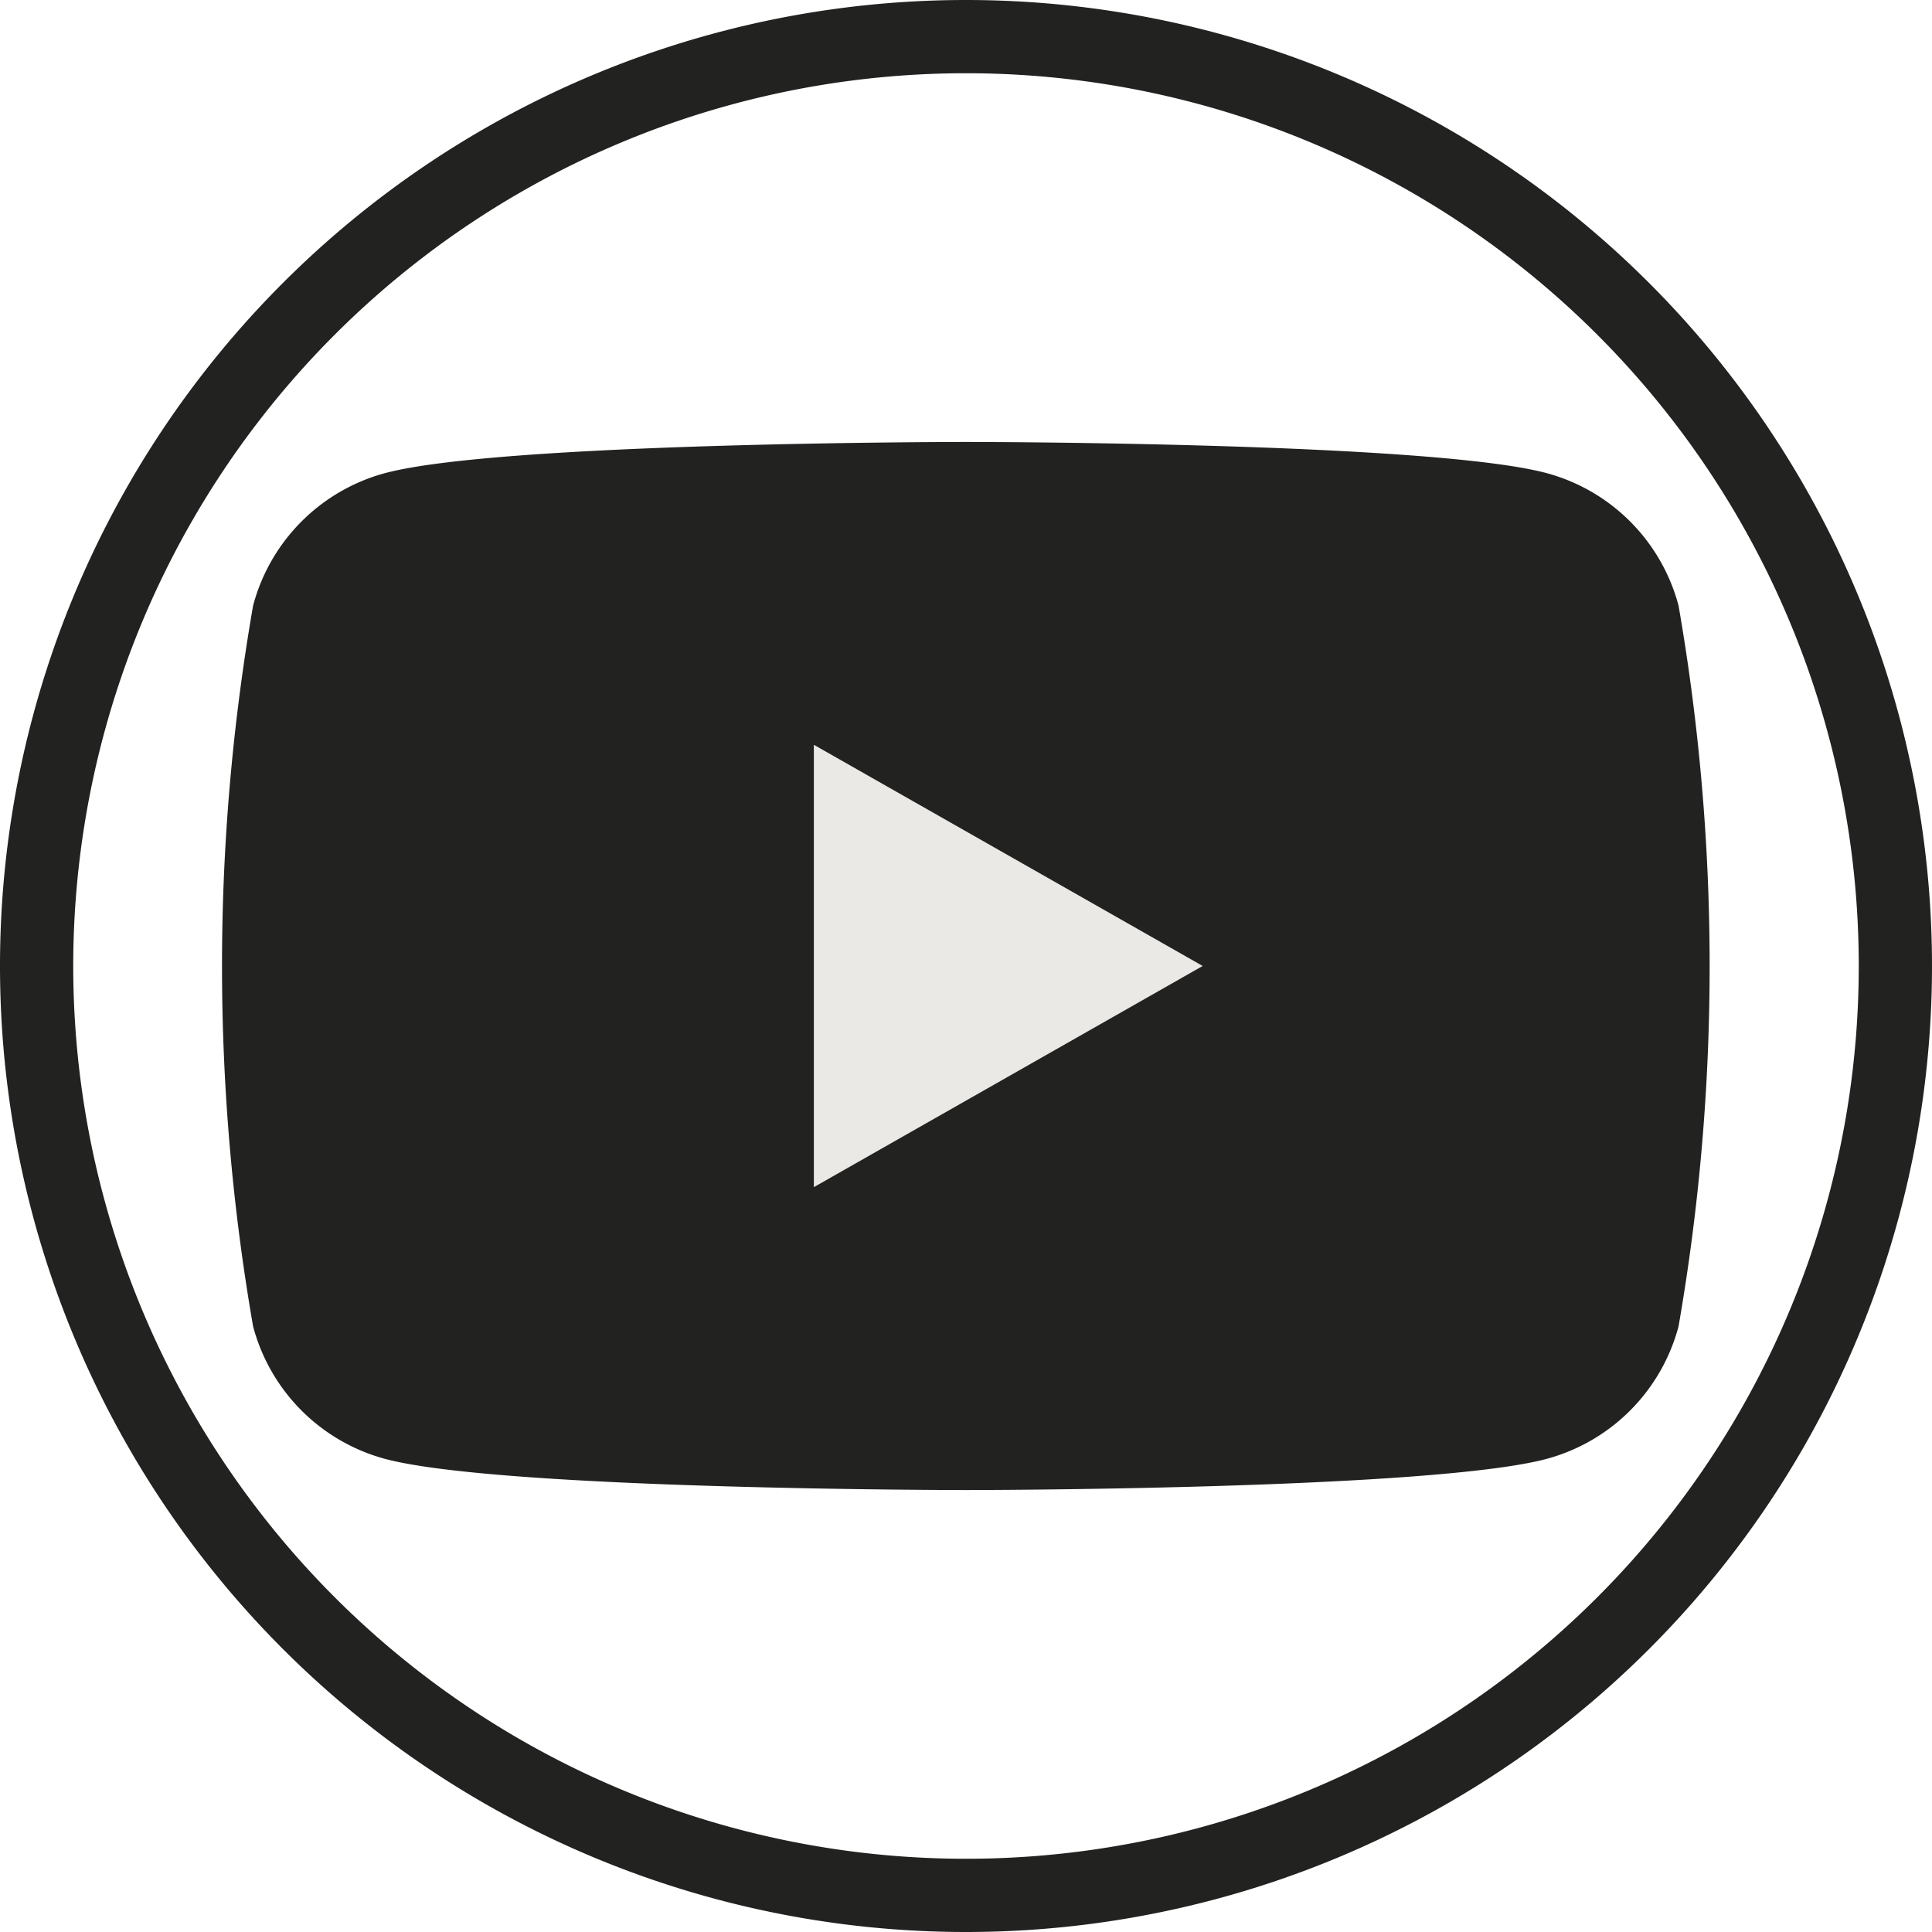
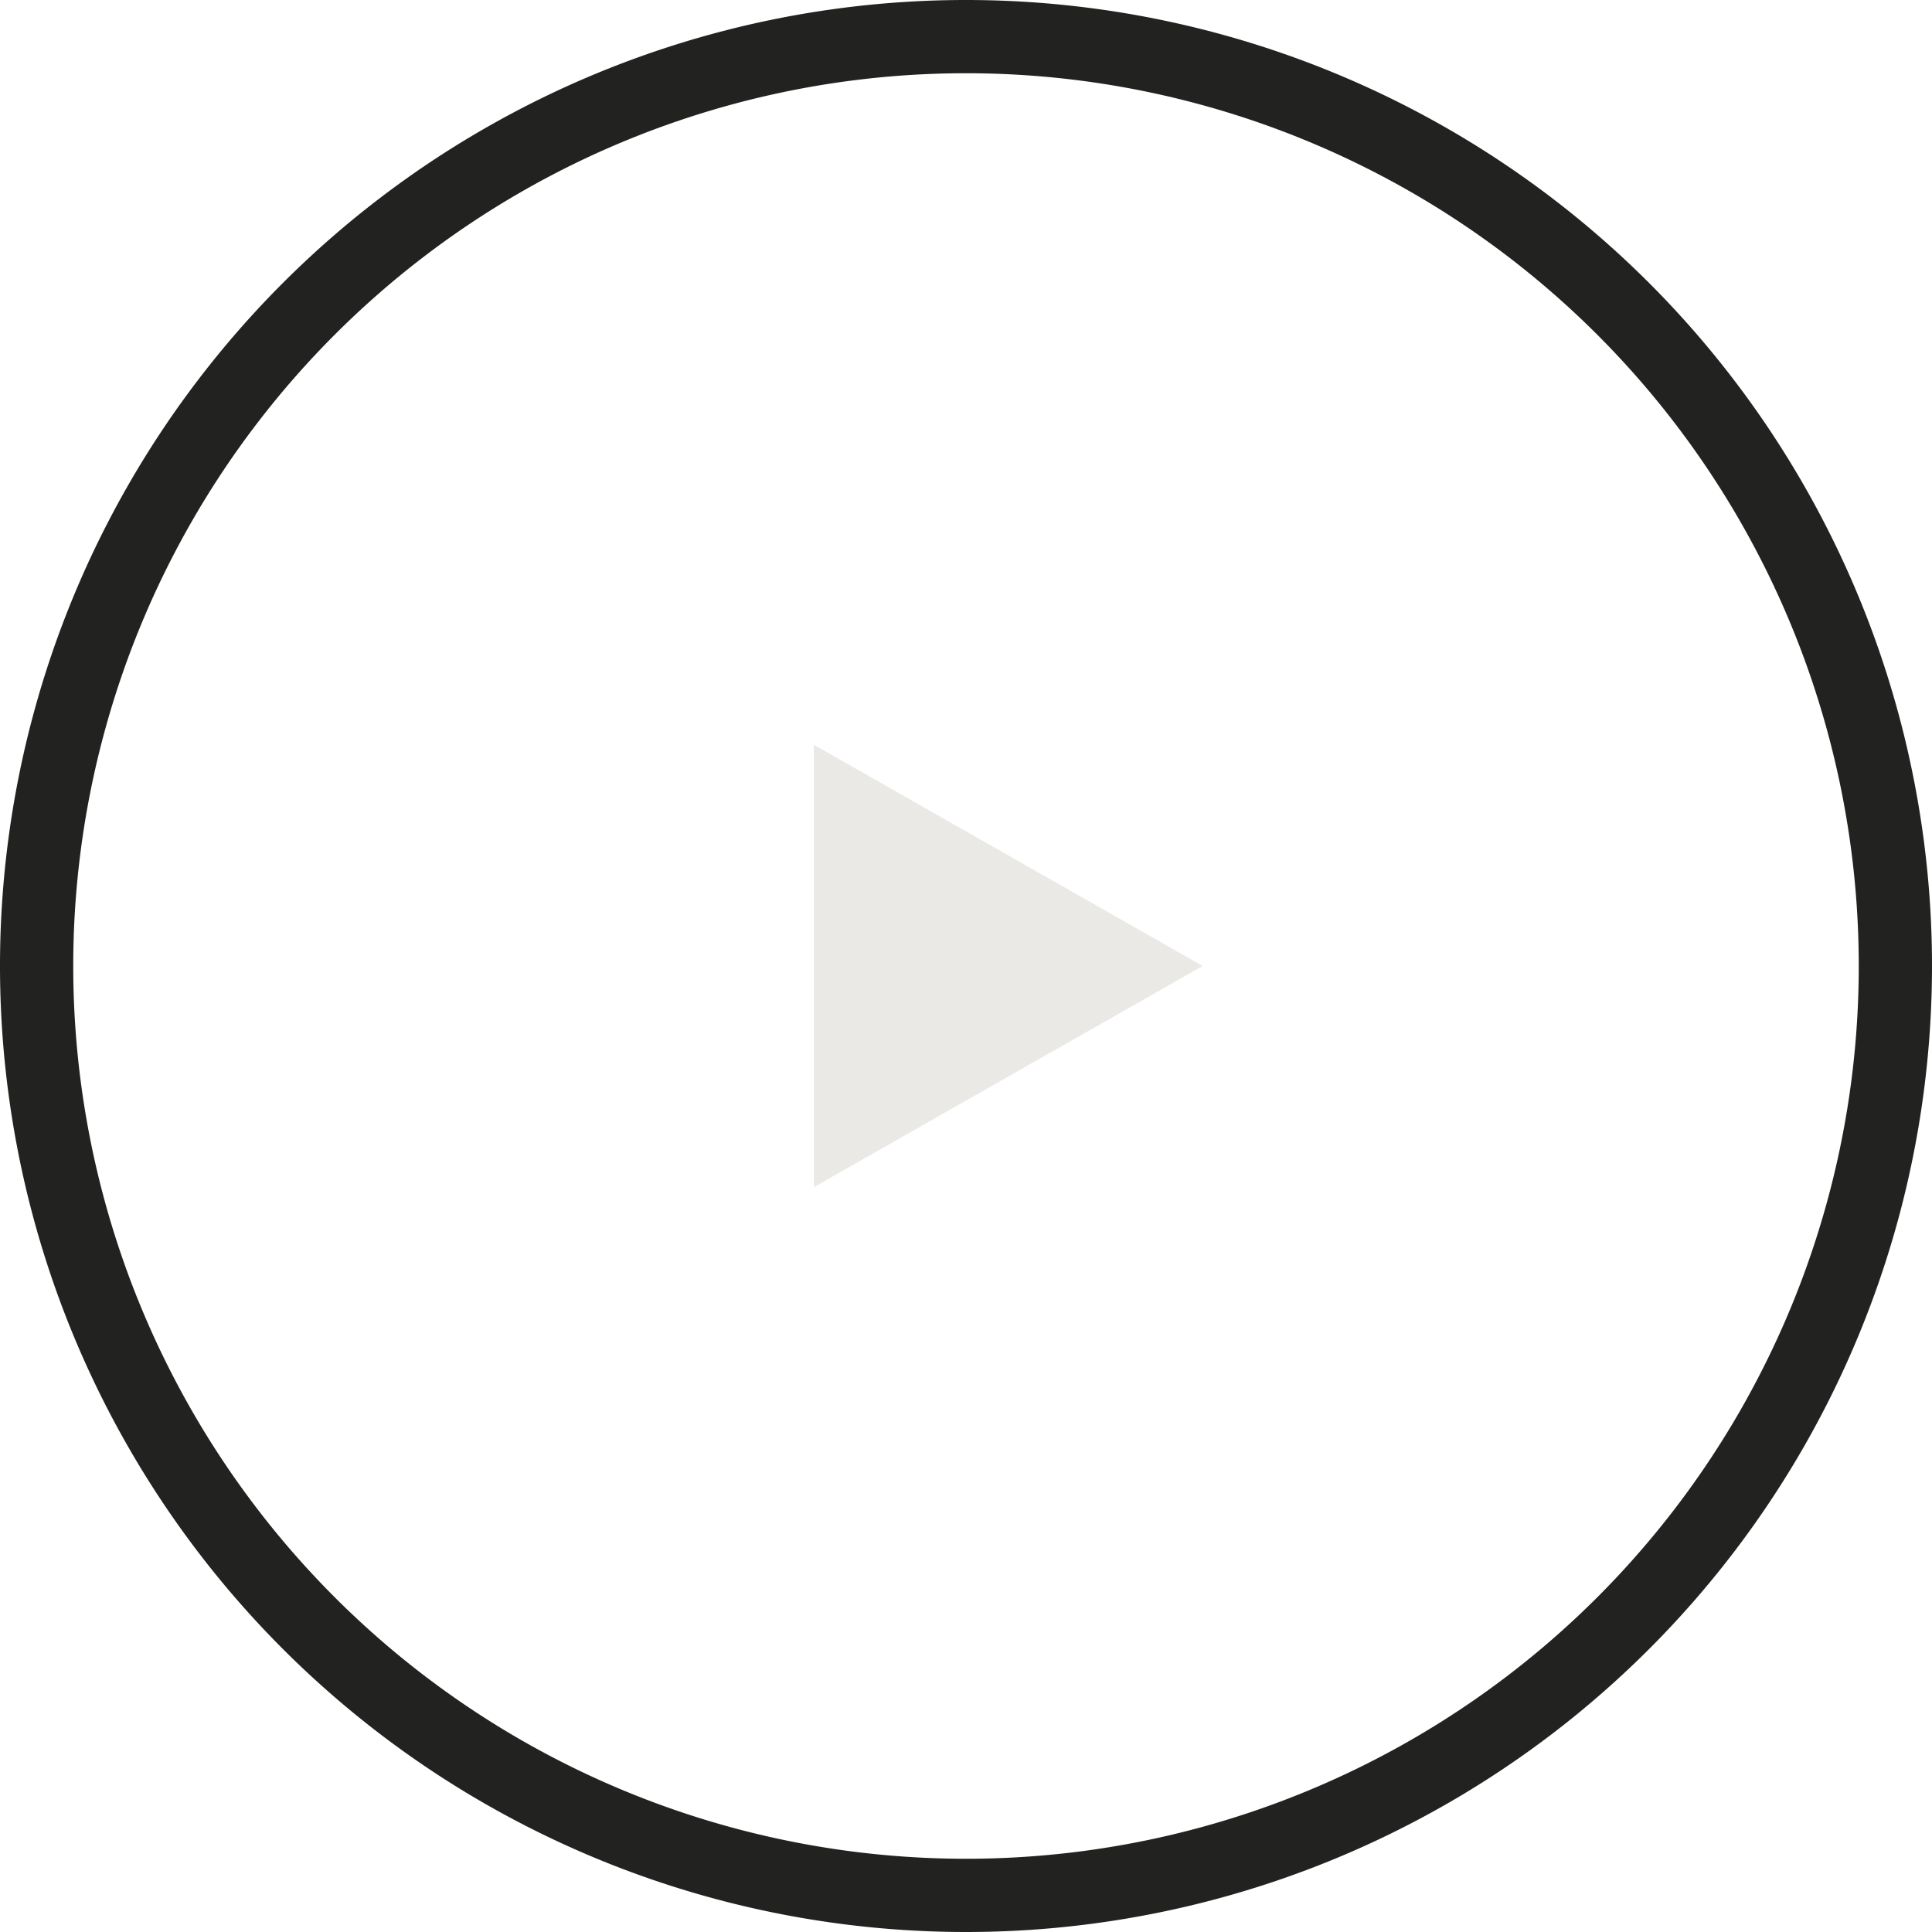
<svg xmlns="http://www.w3.org/2000/svg" width="32.869" height="32.869" viewBox="0 0 32.869 32.869">
  <g transform="translate(-922.743 -2145.873)">
    <path d="M939.178,2178.119h0a15.812,15.812,0,0,1-15.812-15.812h0a15.811,15.811,0,0,1,15.812-15.811h0a15.811,15.811,0,0,1,15.811,15.811h0A15.811,15.811,0,0,1,939.178,2178.119Z" fill="none" stroke="#222221" stroke-miterlimit="10" stroke-width="1.246" />
-     <path d="M951.3,2156.176a3.181,3.181,0,0,0-2.237-2.252c-1.974-.532-9.888-.532-9.888-.532s-7.915,0-9.888.532a3.18,3.18,0,0,0-2.238,2.252,35.8,35.8,0,0,0,0,12.263,3.18,3.18,0,0,0,2.238,2.252c1.973.532,9.888.532,9.888.532s7.914,0,9.888-.532a3.181,3.181,0,0,0,2.237-2.252,35.8,35.8,0,0,0,0-12.263Z" fill="#222221" />
-     <path d="M936.589,2166.07v-7.526l6.615,3.763Z" fill="#eae9e5" />
+     <path d="M936.589,2166.07v-7.526l6.615,3.763" fill="#eae9e5" />
  </g>
</svg>